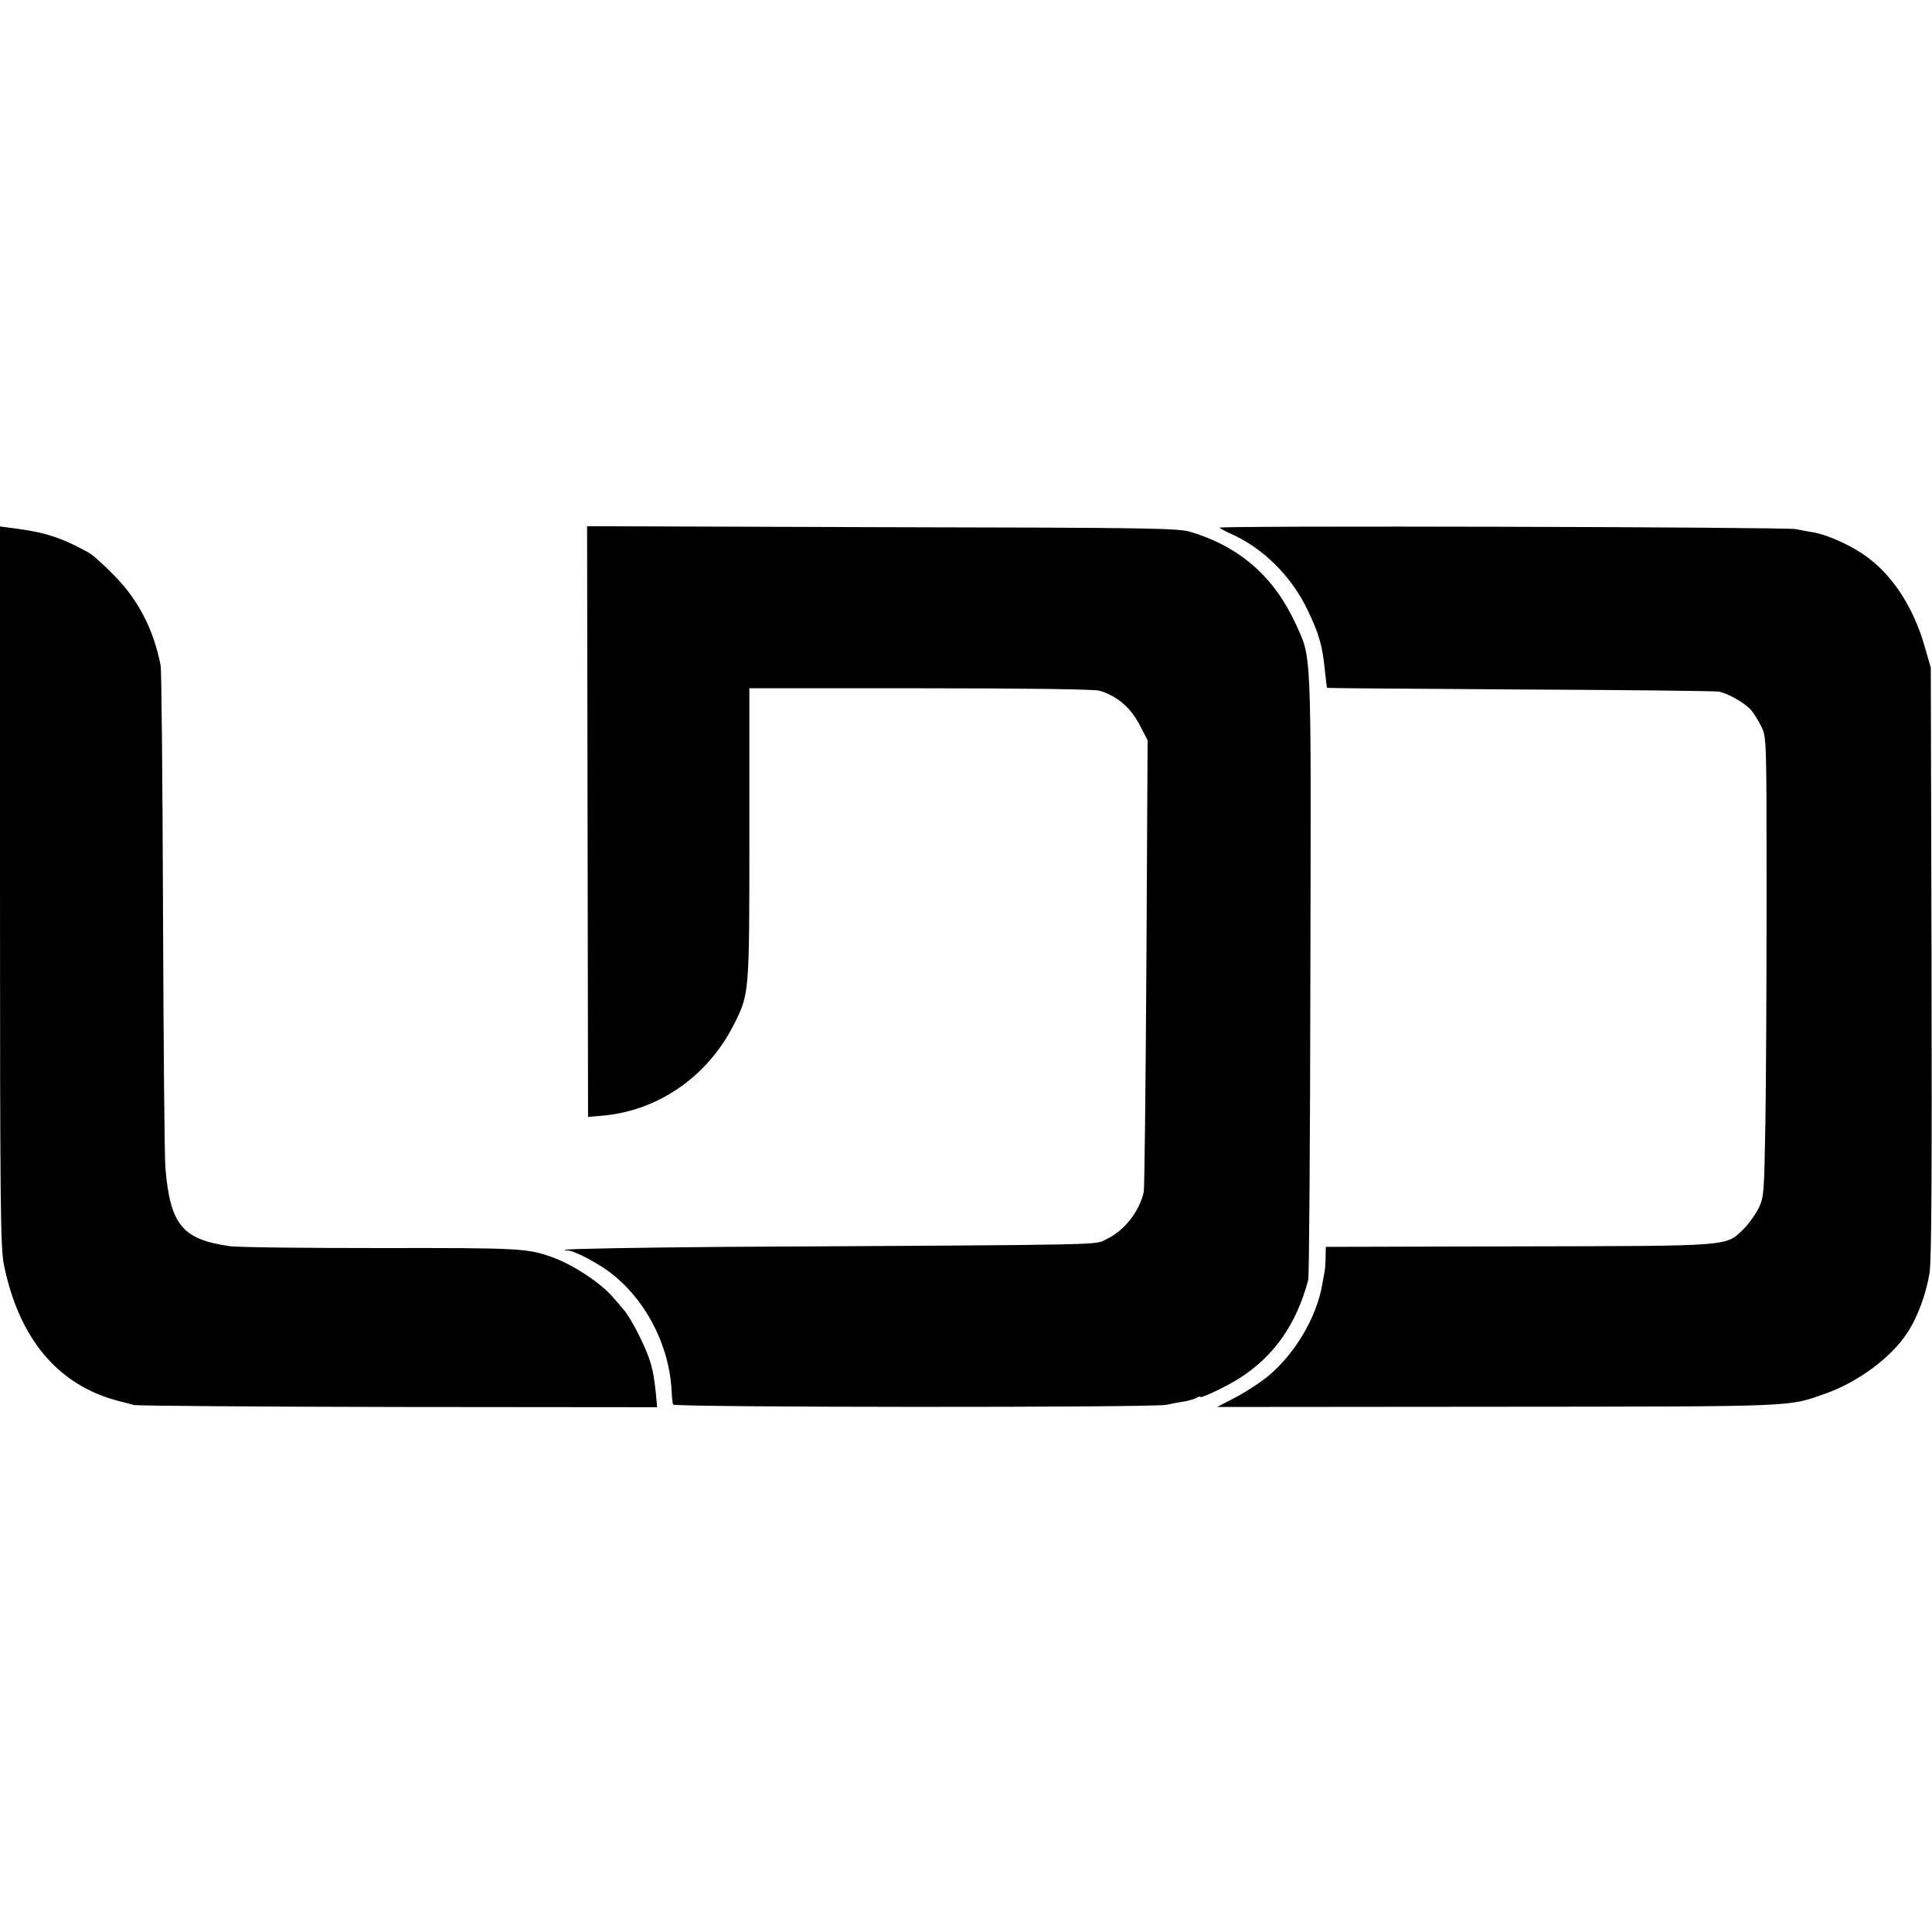
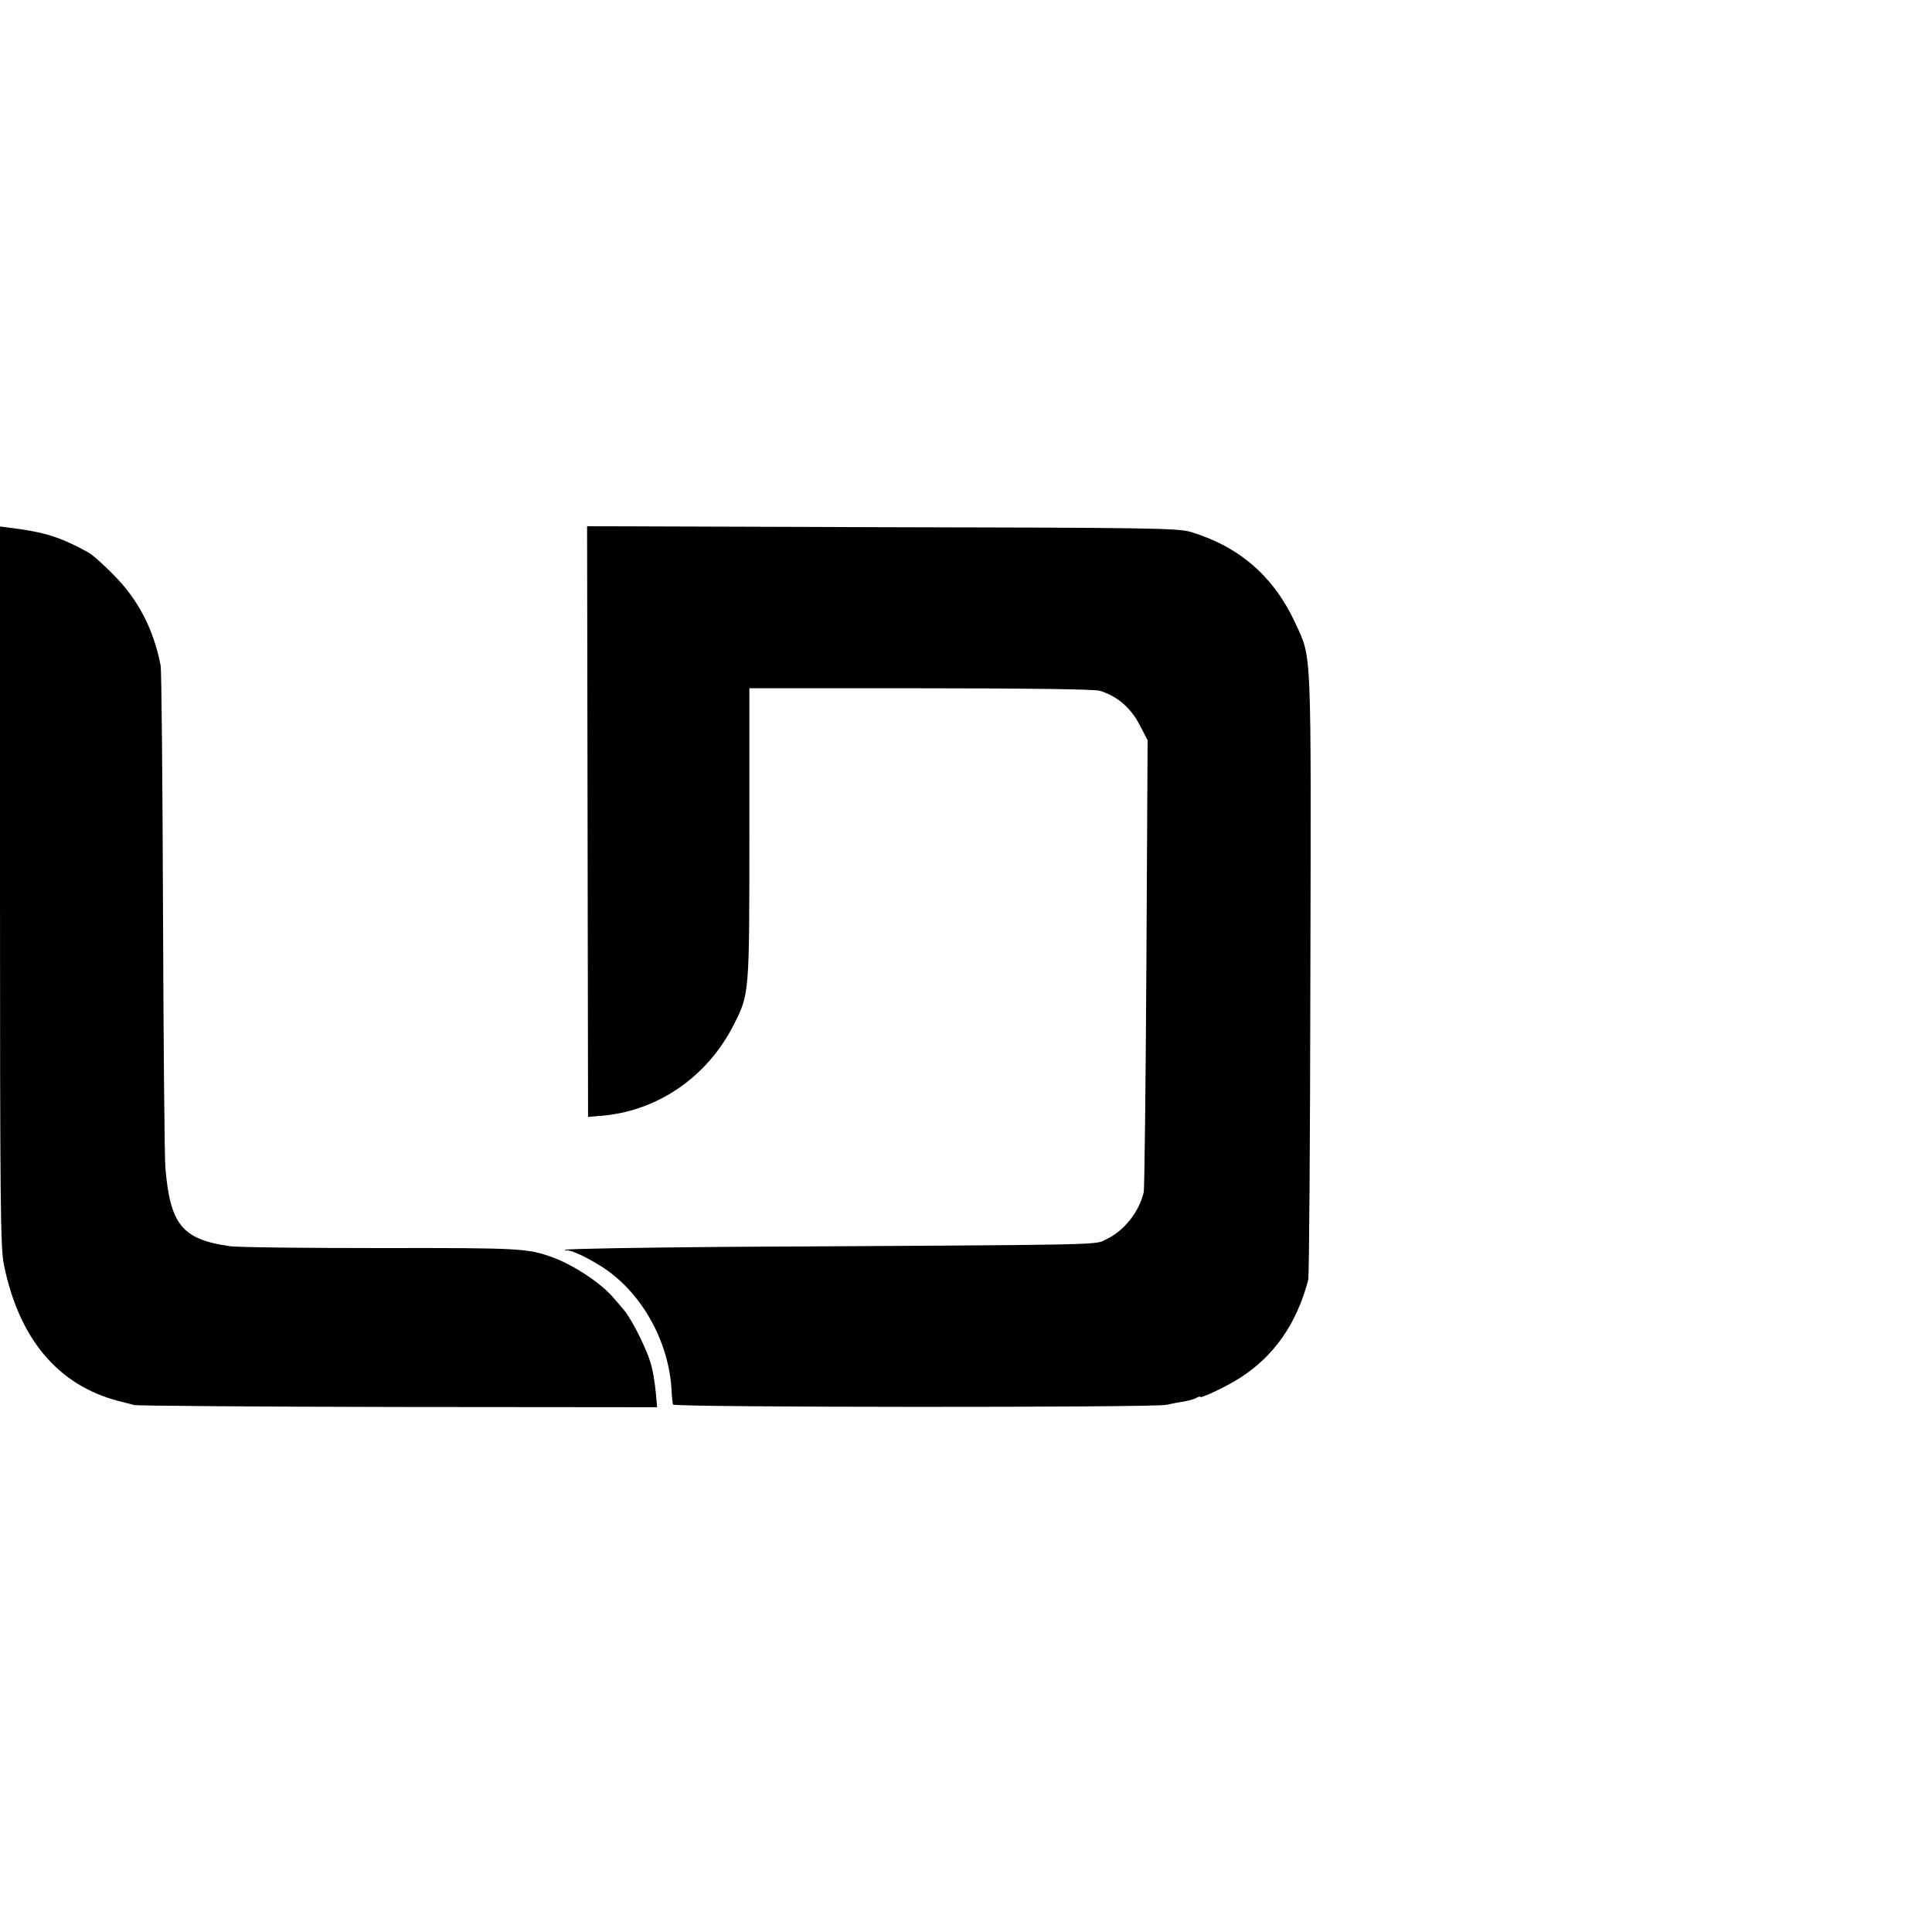
<svg xmlns="http://www.w3.org/2000/svg" version="1.0" width="800pt" height="800pt" viewBox="0 0 800 800" preserveAspectRatio="xMidYMid meet">
  <g transform="translate(0,800) scale(0.1,-0.1)" fill="#000000" stroke="none">
    <path d="M0 4331 c0 -1320 2 -1498 16 -1567 62 -307 224 -500 474 -565 25 -6 54 -14 65 -17 11 -3 503 -7 1093 -8 l1073 -1 -5 56 c-11 105 -21 141 -67 236 -21 44 -51 94 -65 110 -14 17 -33 39 -43 50 -47 58 -164 136 -251 168 -105 38 -133 40 -715 39 -313 0 -595 3 -625 8 -195 28 -245 89 -265 322 -4 43 -8 522 -10 1065 -2 544 -6 1002 -10 1018 -29 149 -93 273 -195 375 -41 42 -88 84 -105 93 -119 65 -182 84 -327 102 l-38 5 0 -1489z" />
    <path d="M2433 4598 l2 -1223 45 4 c238 16 448 159 559 379 64 127 64 125 64 790 l0 602 706 0 c450 0 719 -4 743 -10 71 -20 130 -70 166 -140 l34 -65 -5 -925 c-3 -509 -8 -934 -11 -946 -18 -80 -80 -160 -154 -195 -53 -25 56 -23 -1580 -32 -359 -3 -656 -8 -660 -12 -4 -3 -2 -5 3 -3 15 4 74 -22 142 -64 167 -104 284 -311 294 -518 1 -25 4 -50 6 -56 4 -12 1998 -13 2043 -1 14 3 42 9 63 12 21 3 47 10 58 15 10 6 19 9 19 6 0 -9 111 44 164 78 142 91 235 224 283 406 4 14 8 583 9 1265 3 1373 6 1305 -61 1452 -89 194 -230 318 -433 380 -52 16 -155 18 -1279 20 l-1222 4 2 -1223z" />
-     <path d="M5050 5815 c0 -2 20 -13 44 -24 135 -59 253 -176 320 -316 48 -100 62 -148 72 -251 4 -38 8 -70 9 -72 1 -2 362 -4 801 -7 440 -2 810 -6 823 -9 39 -9 104 -46 130 -74 13 -15 33 -47 45 -72 21 -44 21 -56 21 -695 0 -357 -2 -785 -5 -950 -5 -287 -6 -302 -28 -348 -13 -26 -41 -65 -62 -86 -75 -73 -43 -70 -933 -72 l-797 -2 -1 -41 c0 -23 -2 -50 -4 -61 -2 -11 -7 -36 -10 -55 -24 -135 -110 -281 -220 -375 -28 -24 -88 -64 -133 -88 l-82 -43 1163 1 c1264 1 1197 -1 1360 56 131 47 267 147 334 249 43 64 79 163 93 250 8 55 10 407 8 1290 l-3 1215 -23 80 c-49 176 -143 317 -266 396 -58 38 -142 74 -193 84 -16 2 -50 9 -77 14 -47 9 -2386 15 -2386 6z" />
  </g>
</svg>